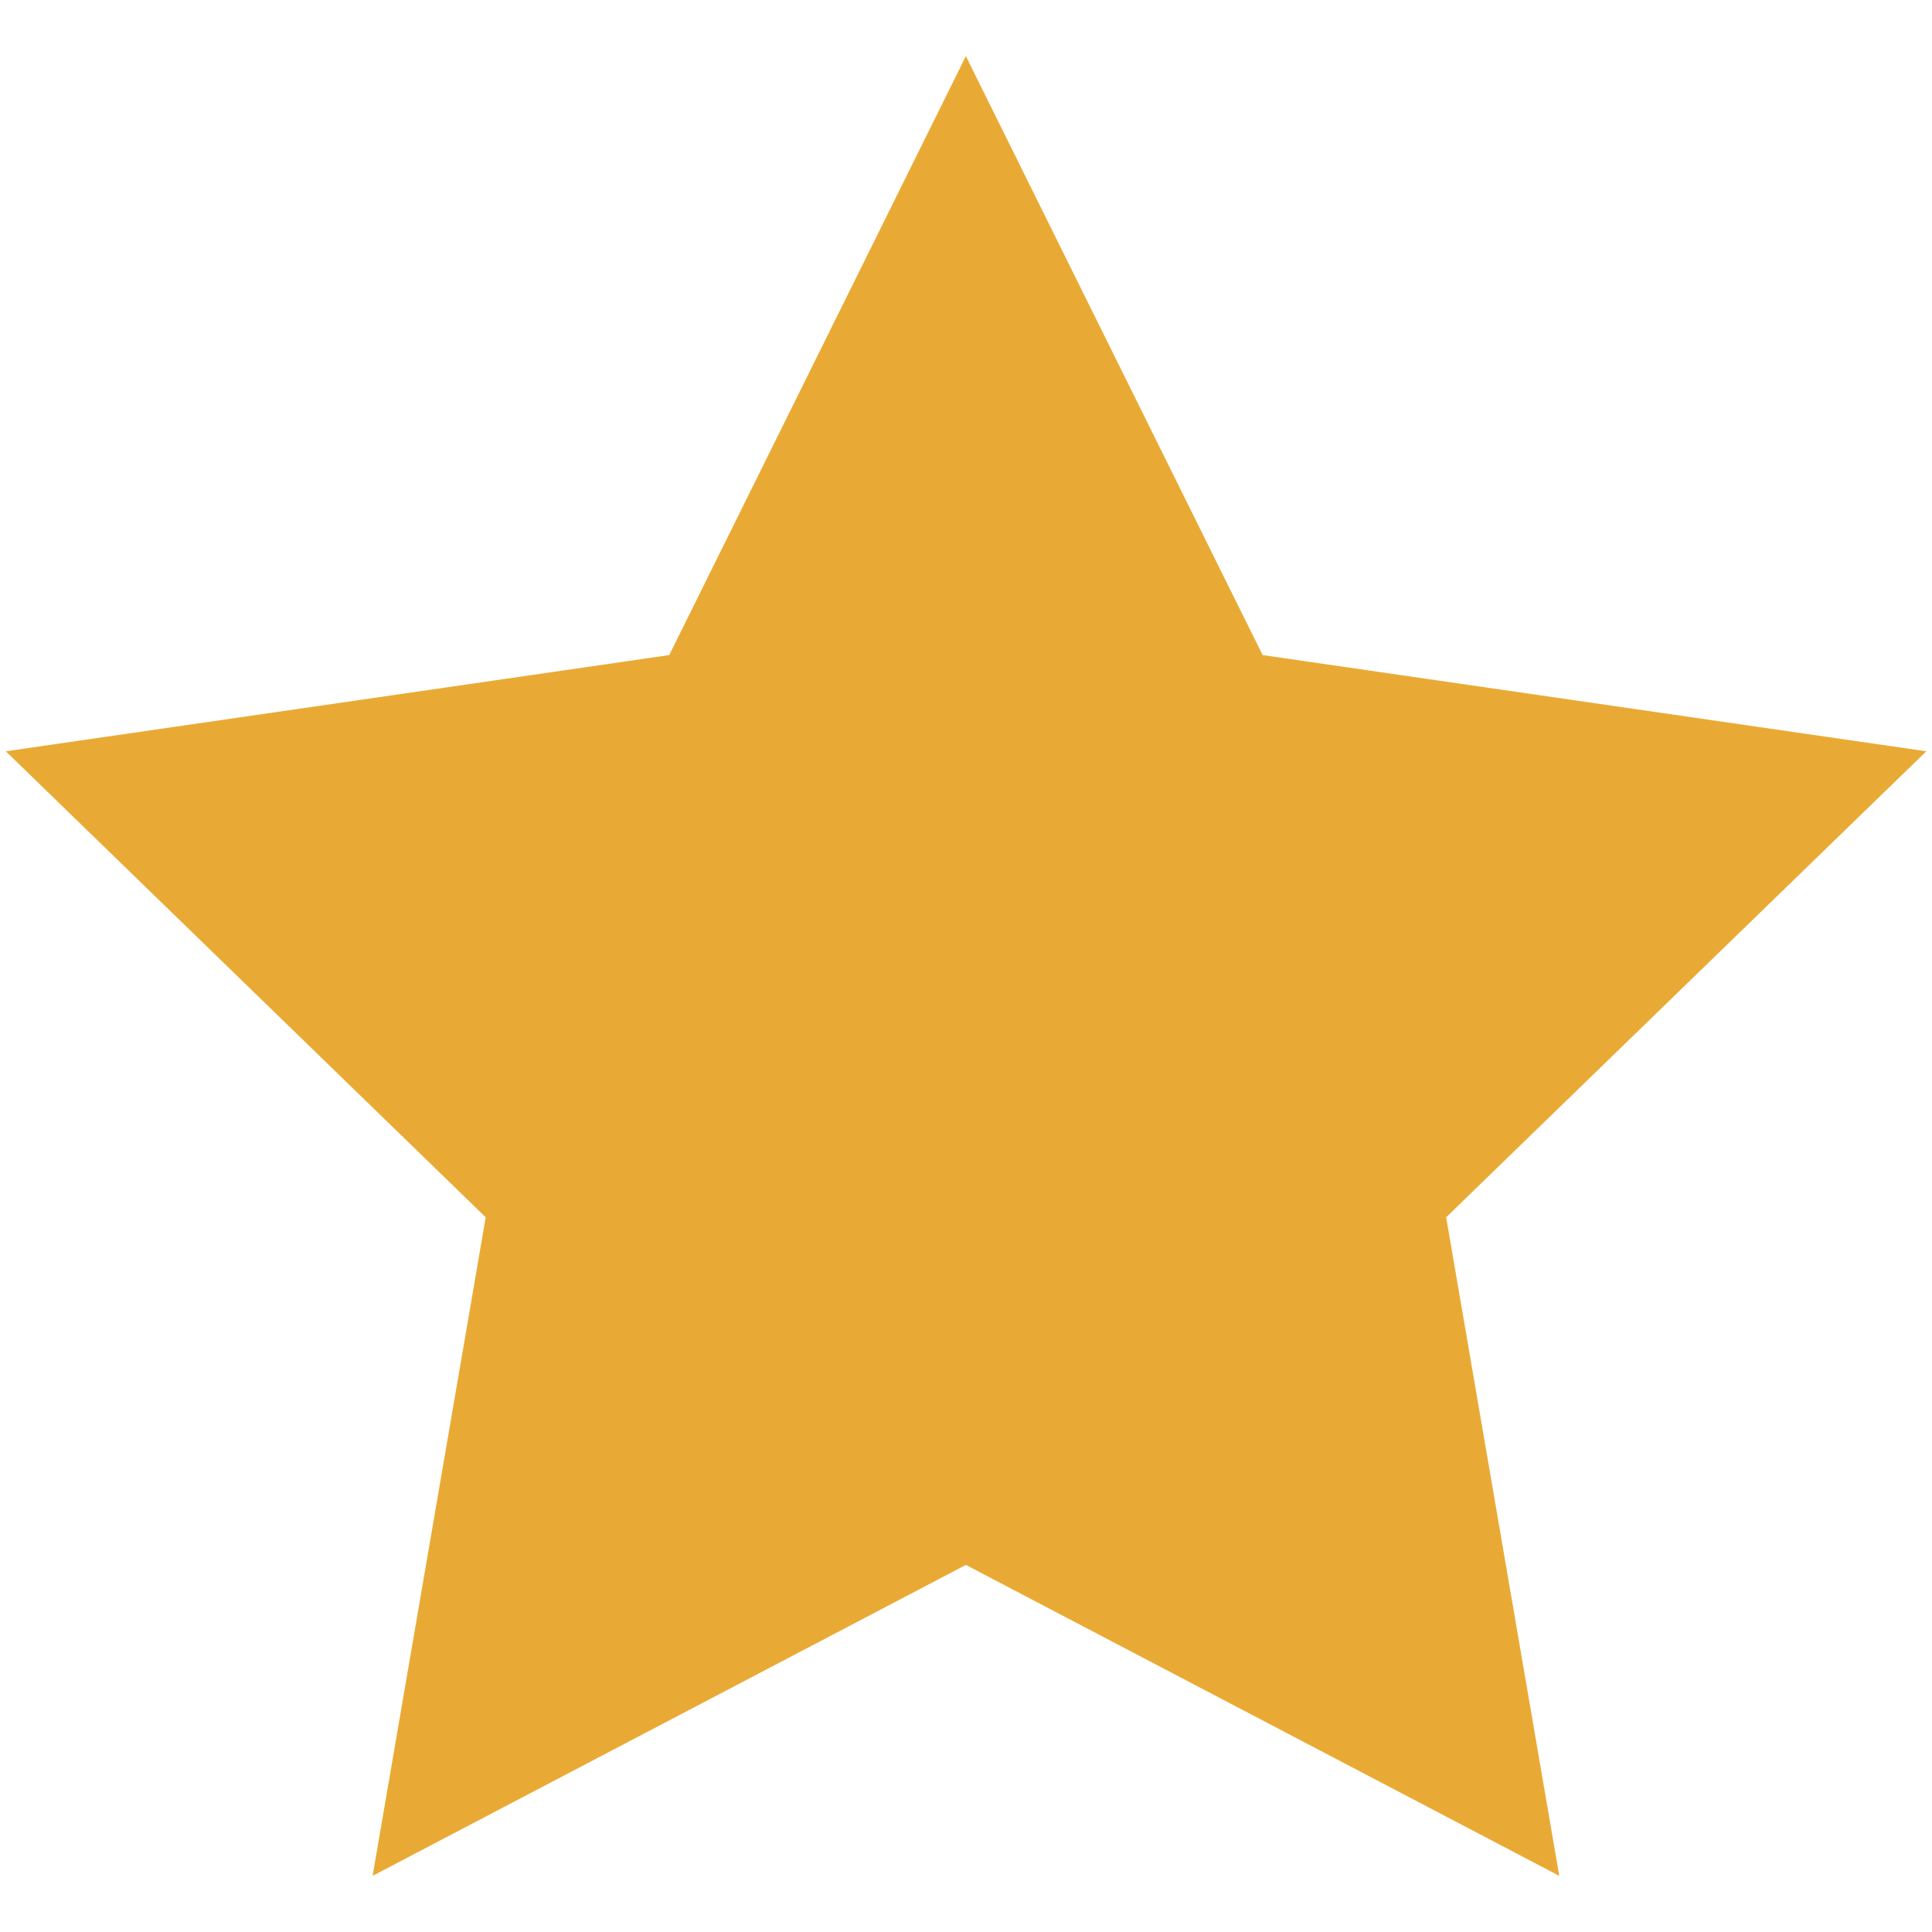
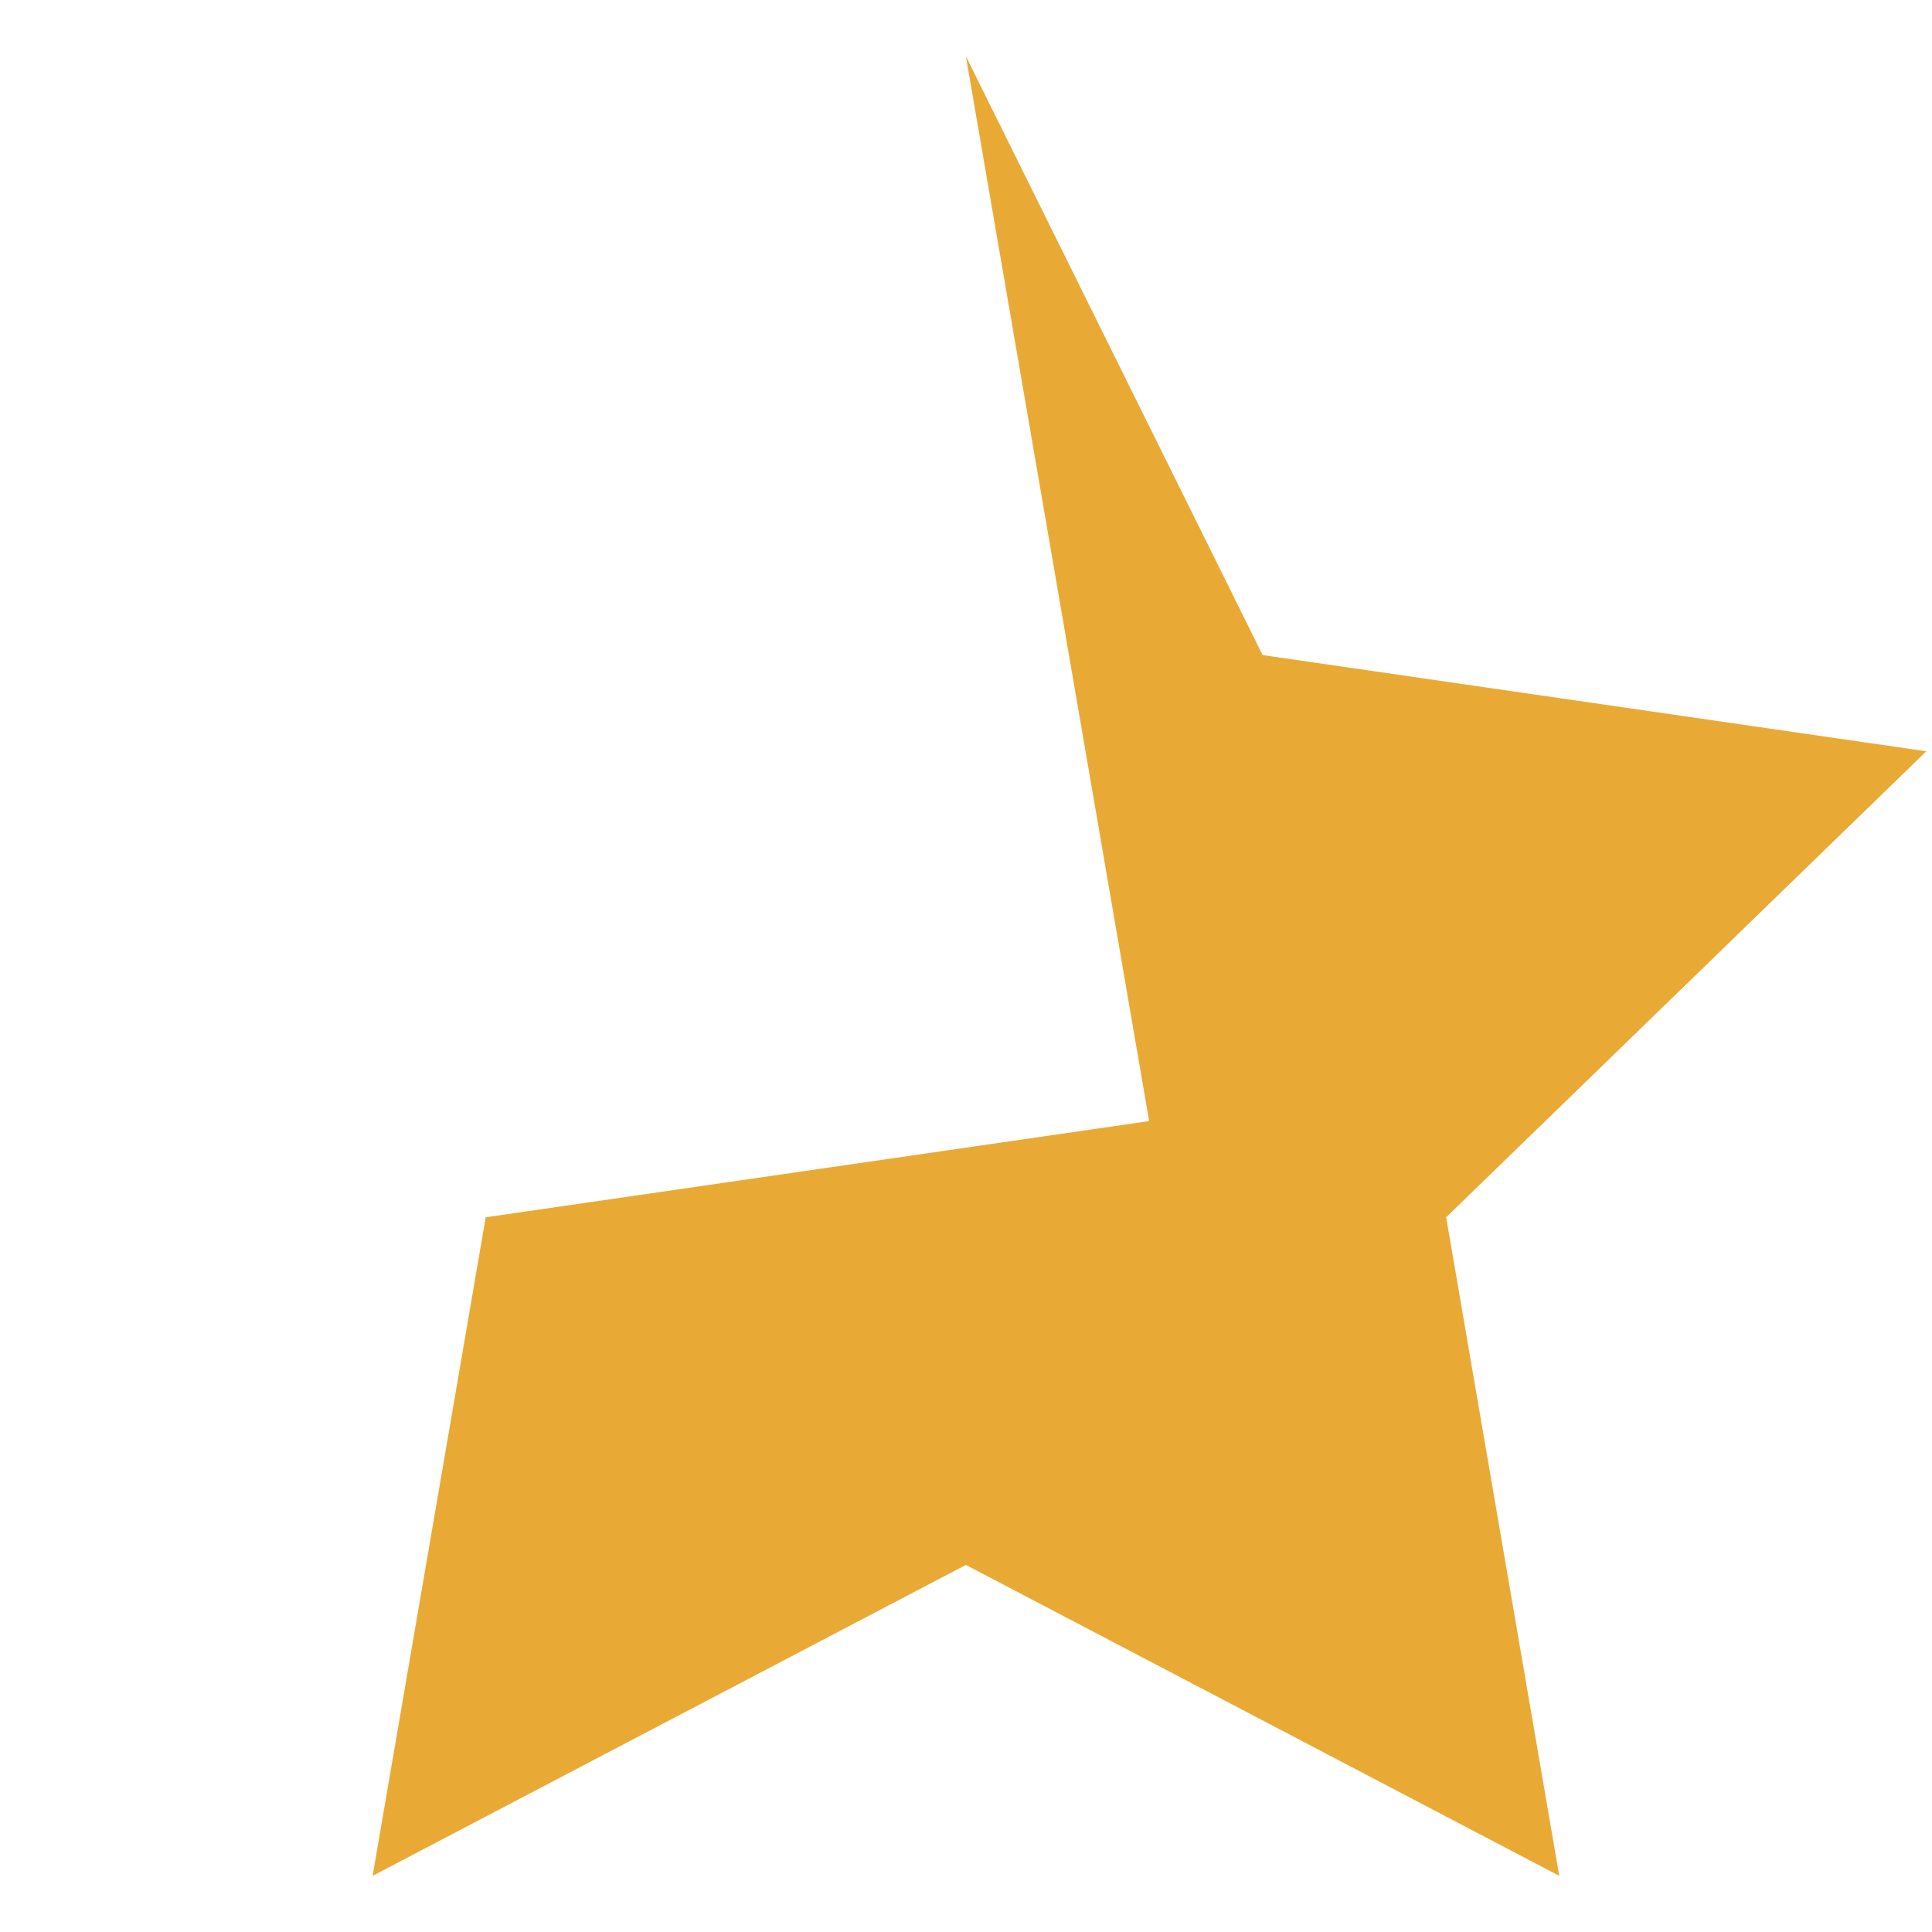
<svg xmlns="http://www.w3.org/2000/svg" width="15" height="15">
-   <path fill="#E9AA35" d="M7.499.436l2.304 4.65 5.153.747-3.728 3.618.878 5.113-4.607-2.414-4.606 2.414.878-5.113L.045 5.833l5.151-.747z" />
+   <path fill="#E9AA35" d="M7.499.436l2.304 4.65 5.153.747-3.728 3.618.878 5.113-4.607-2.414-4.606 2.414.878-5.113l5.151-.747z" />
</svg>